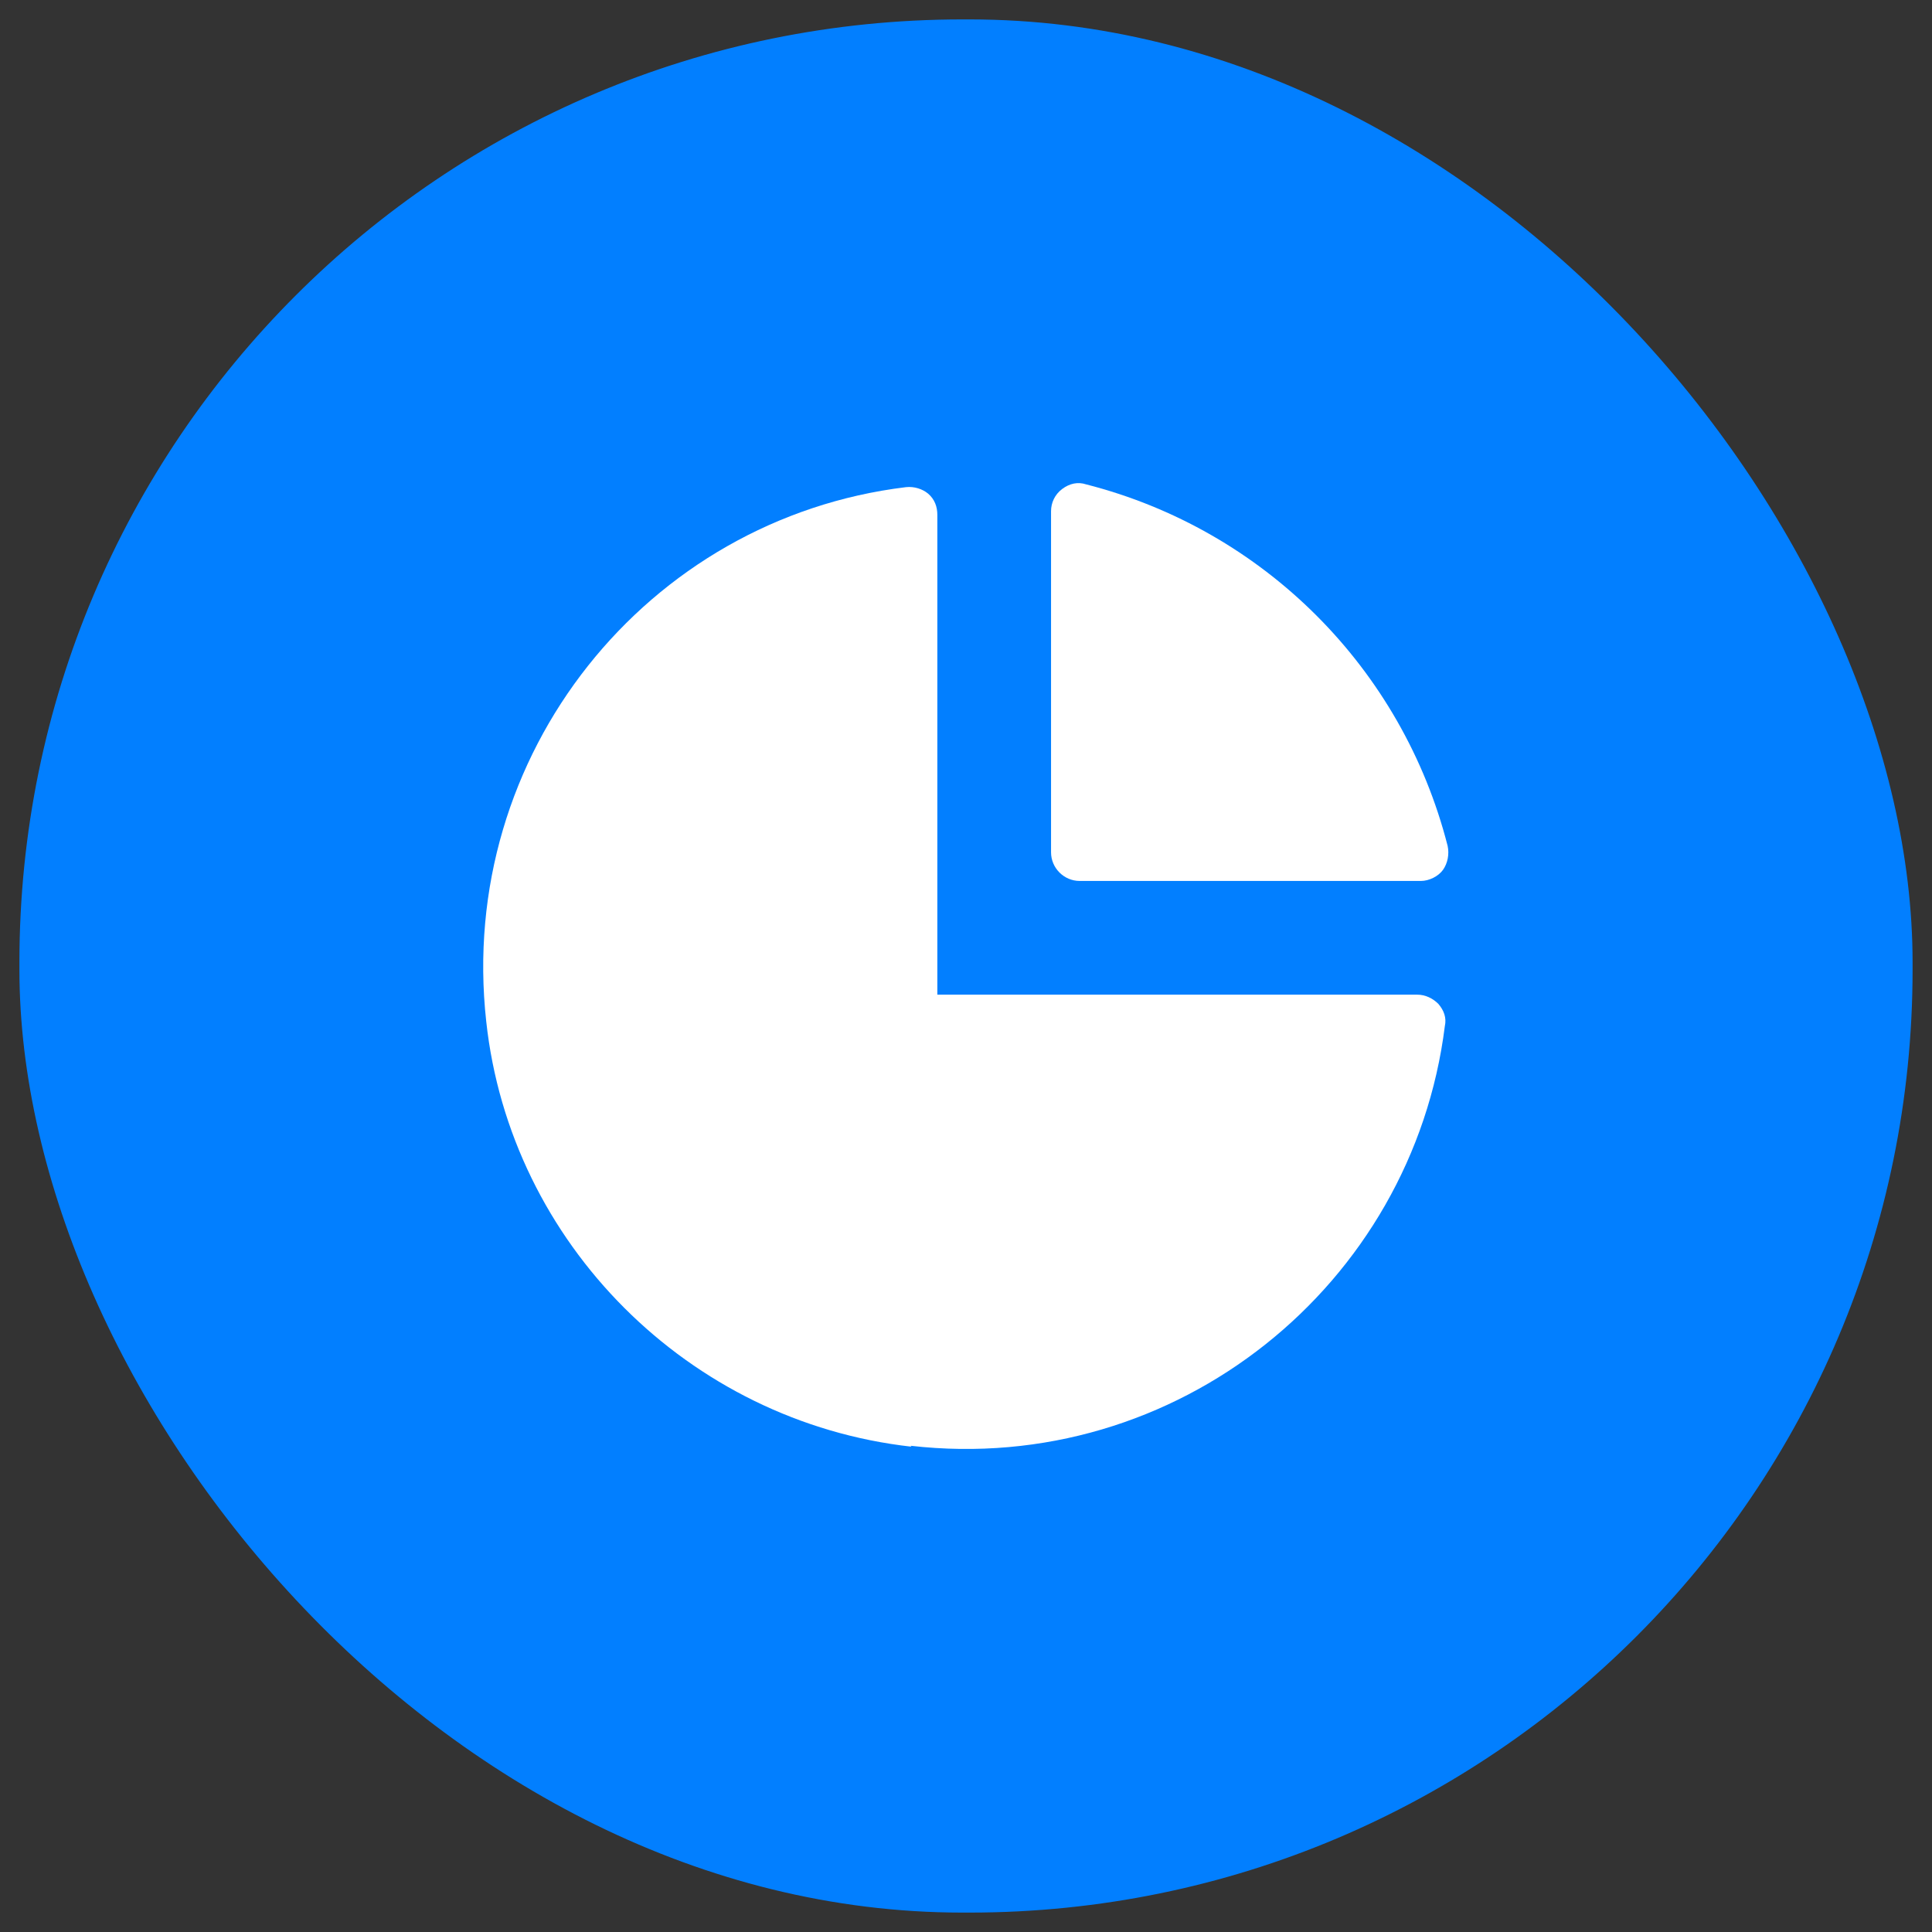
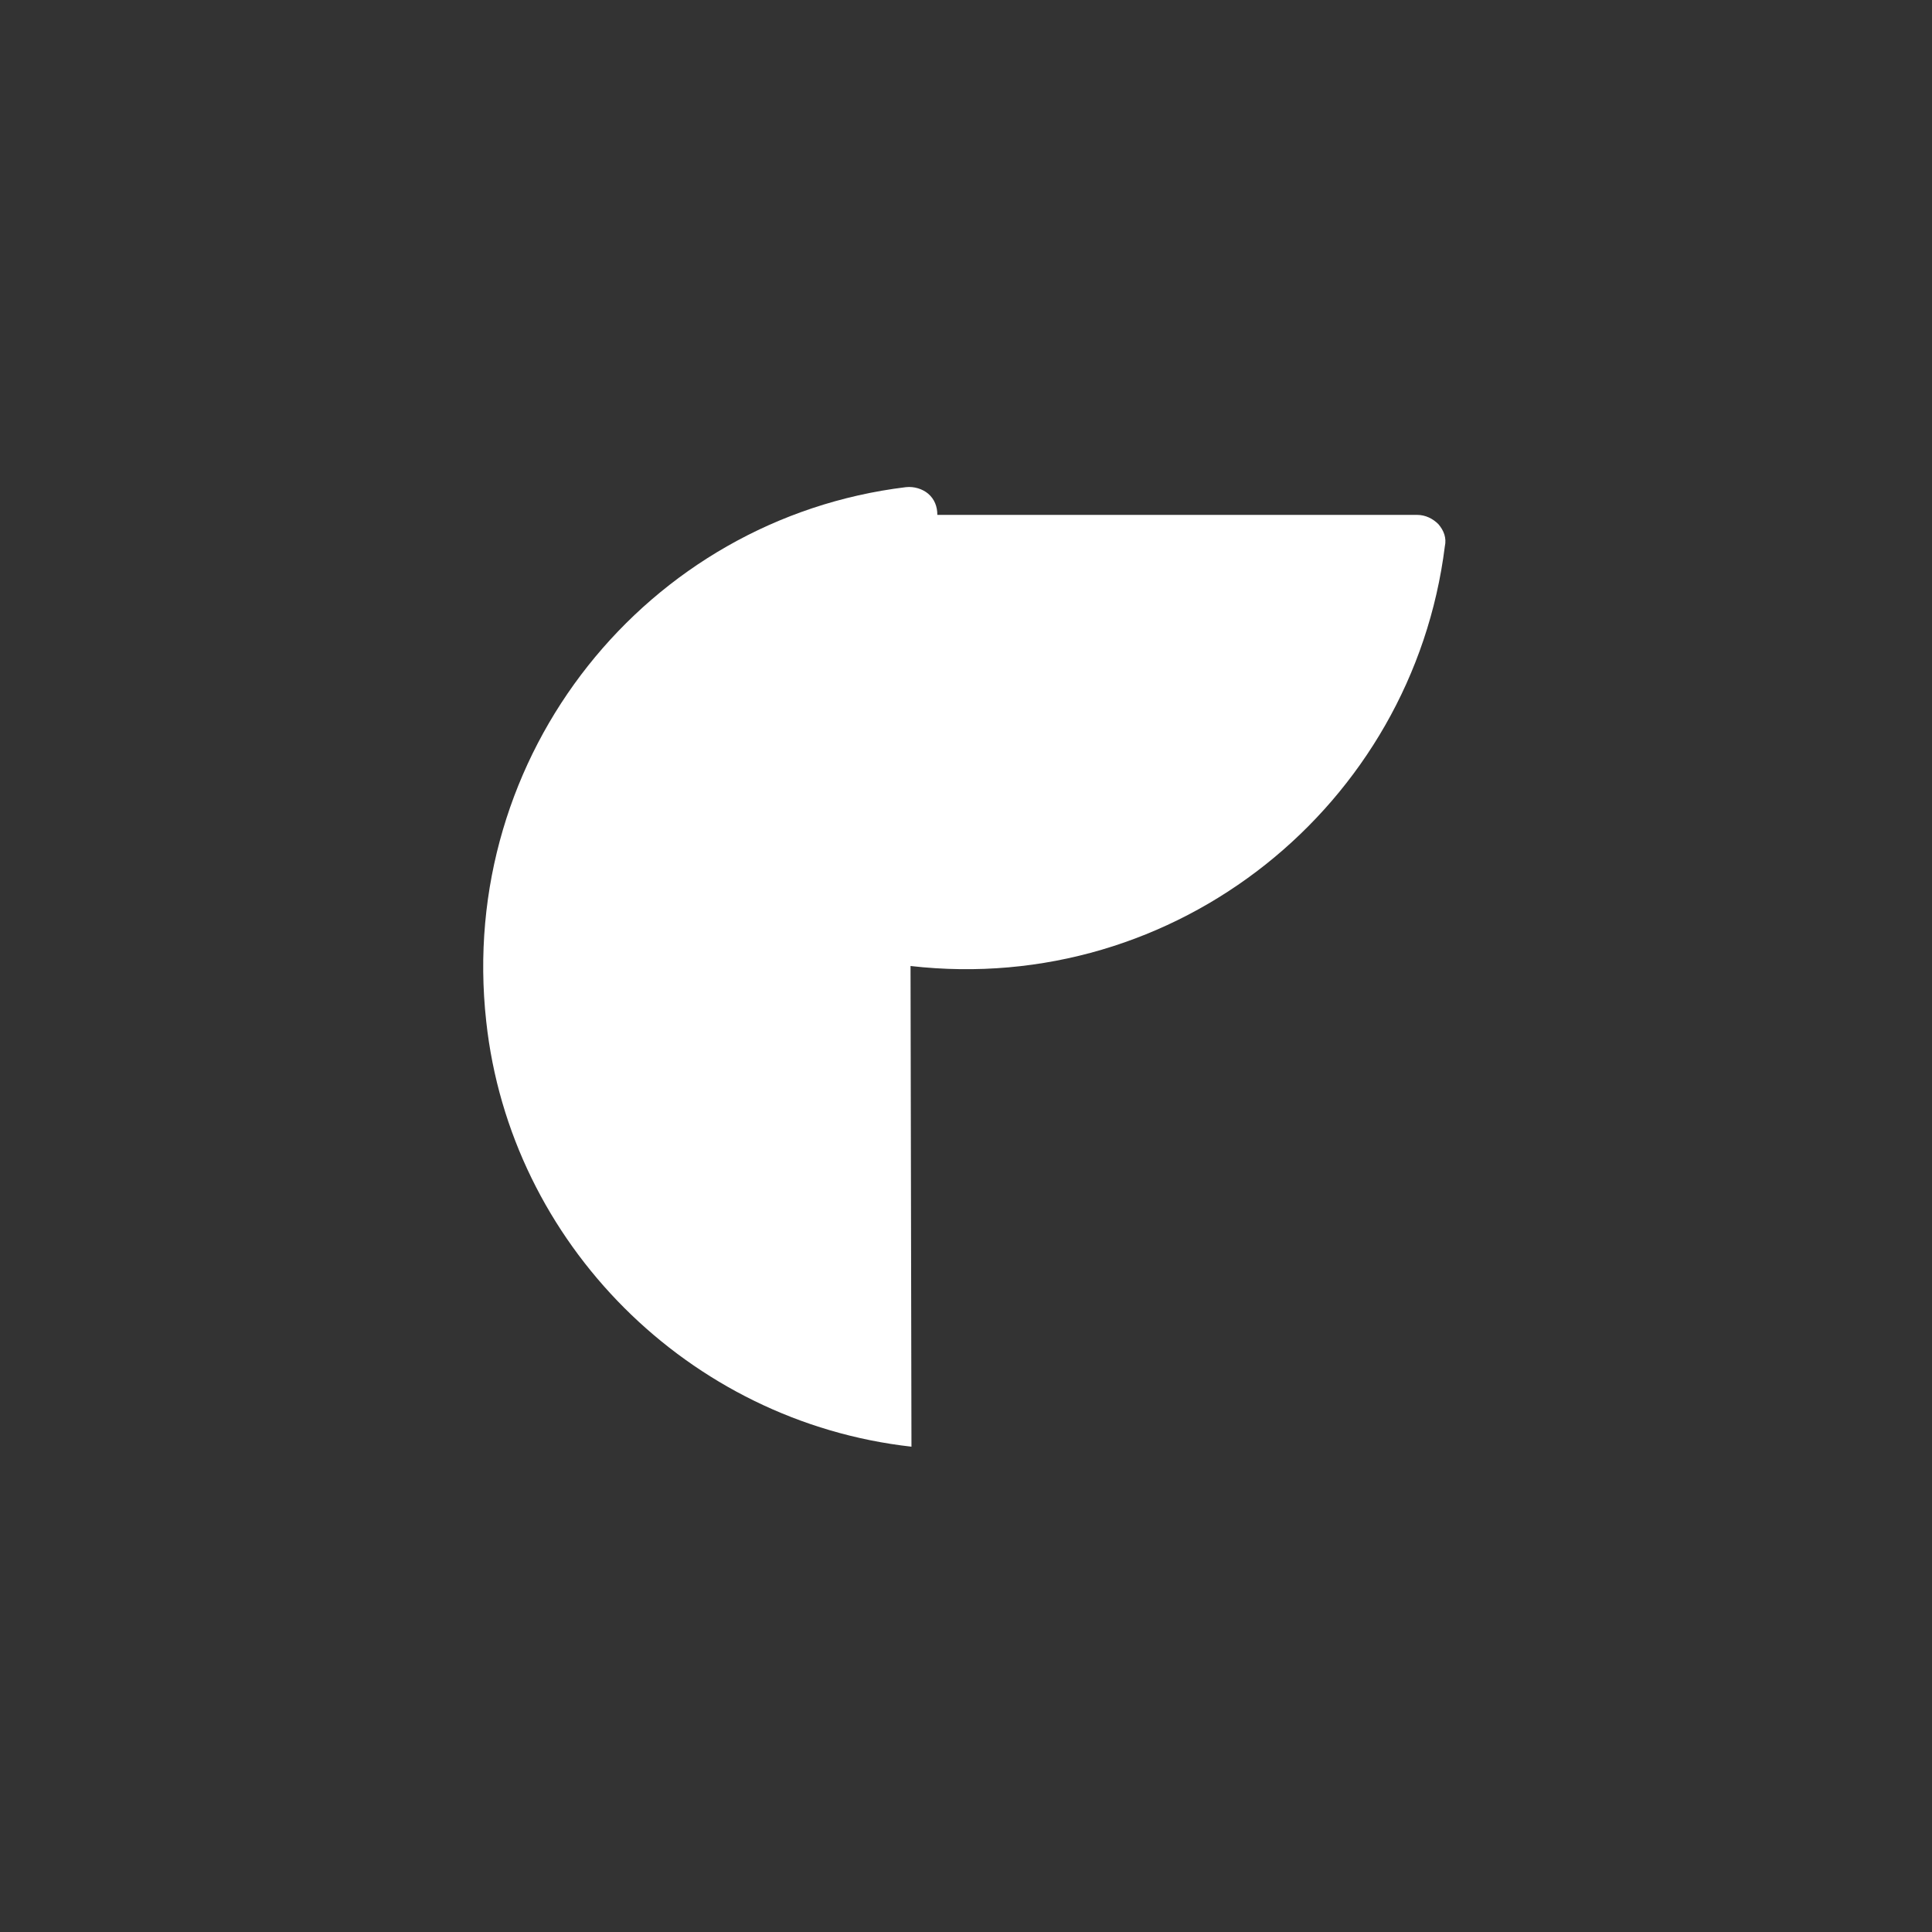
<svg xmlns="http://www.w3.org/2000/svg" id="Layer_1" version="1.1" viewBox="0 0 209 209">
  <rect x="0" y="0" width="209" height="209" fill="#333333" stroke="none" />
  <defs>
    <style>
      .st0 {
        fill: #fff;
      }

      .st1 {
        fill: #027fff;
      }
    </style>
  </defs>
-   <rect class="st1" x="2.1" y="2.1" width="204.8" height="204.8" rx="102" ry="102" />
  <g id="Pie_Chart">
-     <path class="st0" d="M98.6,156.5c-24.1-2.7-43.4-22-46-46-3.2-28.9,17.4-54.4,45.4-57.8.9-.1,1.8.2,2.4.7.7.6,1,1.4,1,2.3v51.9h51.9c.9,0,1.7.4,2.3,1,.6.7.9,1.5.7,2.4-3.5,28-29,48.7-57.8,45.4Z" />
-     <path class="st0" d="M153.7,95.3h-36.9c-1.7,0-3.1-1.4-3.1-3.1v-36.9c0-.9.4-1.8,1.2-2.4.8-.6,1.7-.8,2.6-.5,19.2,4.9,34.2,19.9,39.1,39.1.2.9,0,1.9-.5,2.6s-1.5,1.2-2.4,1.2Z" />
+     <path class="st0" d="M98.6,156.5c-24.1-2.7-43.4-22-46-46-3.2-28.9,17.4-54.4,45.4-57.8.9-.1,1.8.2,2.4.7.7.6,1,1.4,1,2.3h51.9c.9,0,1.7.4,2.3,1,.6.7.9,1.5.7,2.4-3.5,28-29,48.7-57.8,45.4Z" />
  </g>
</svg>